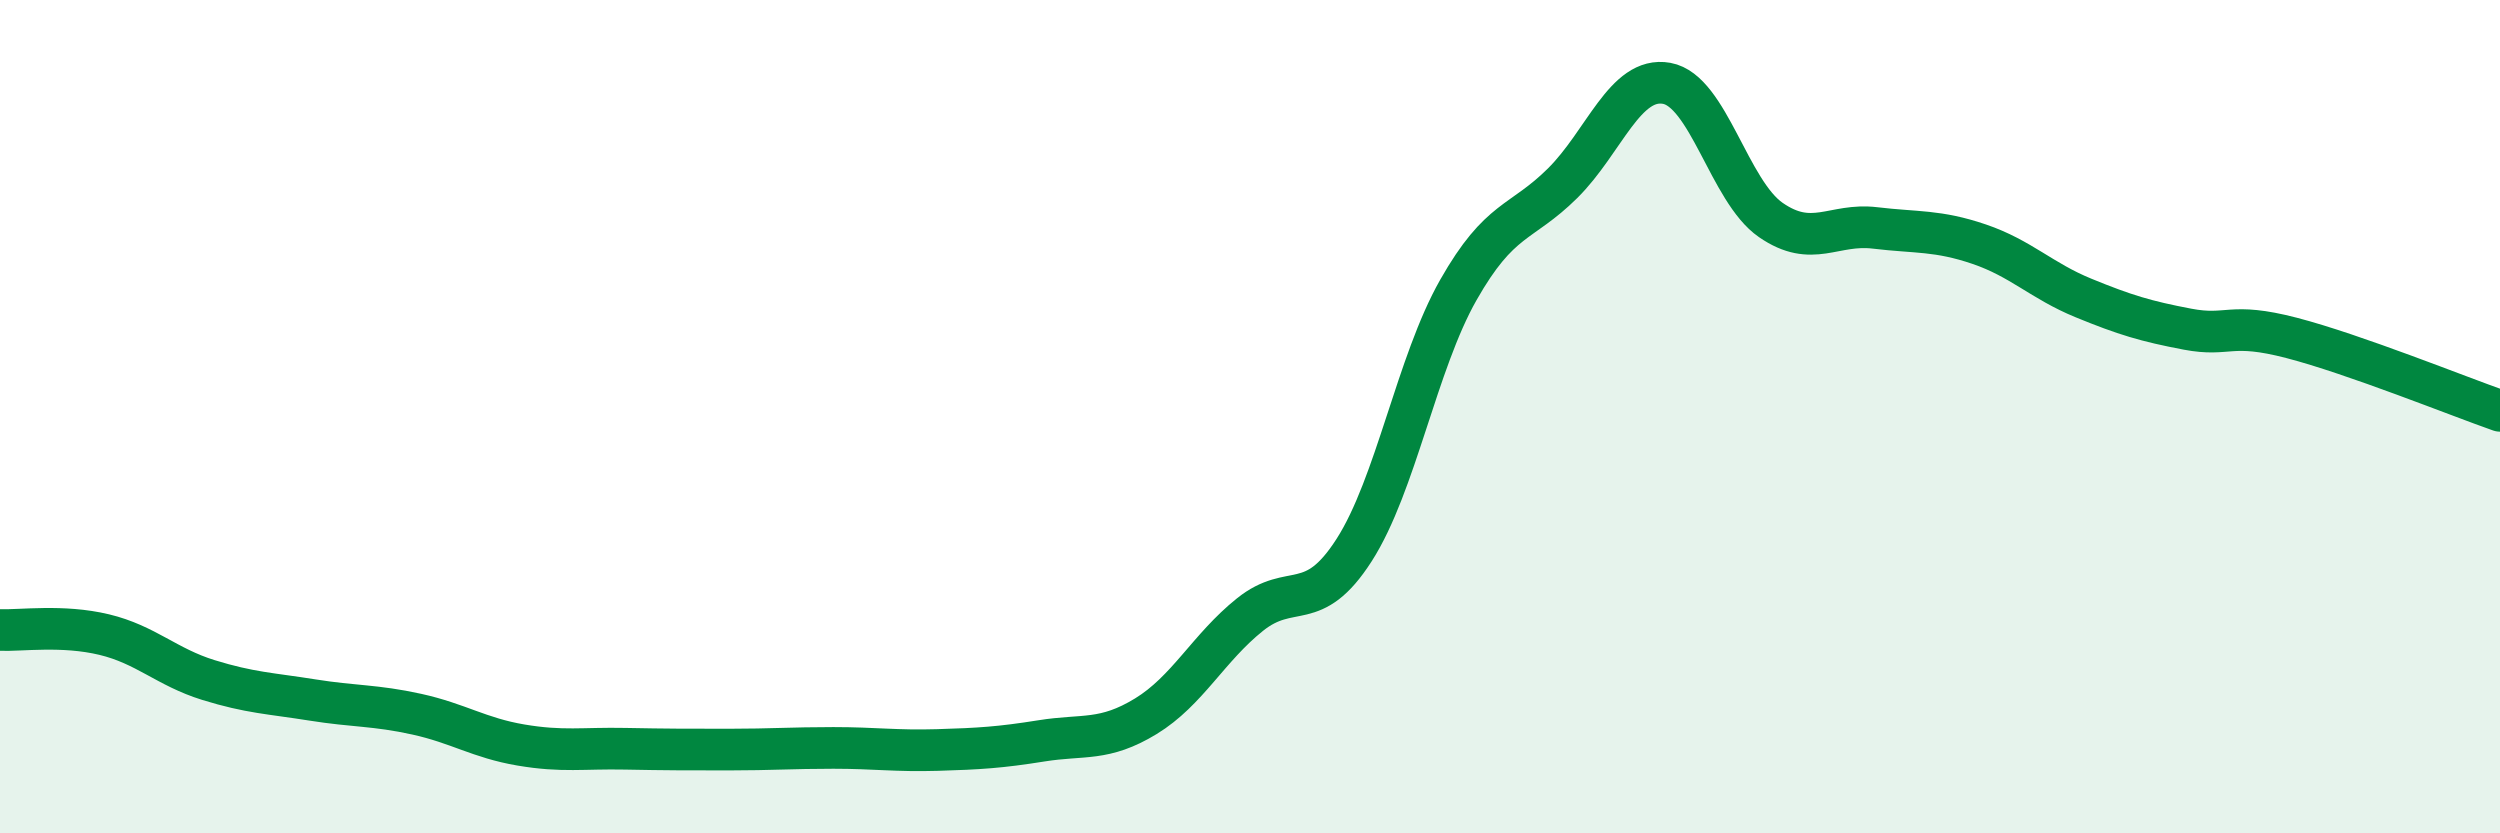
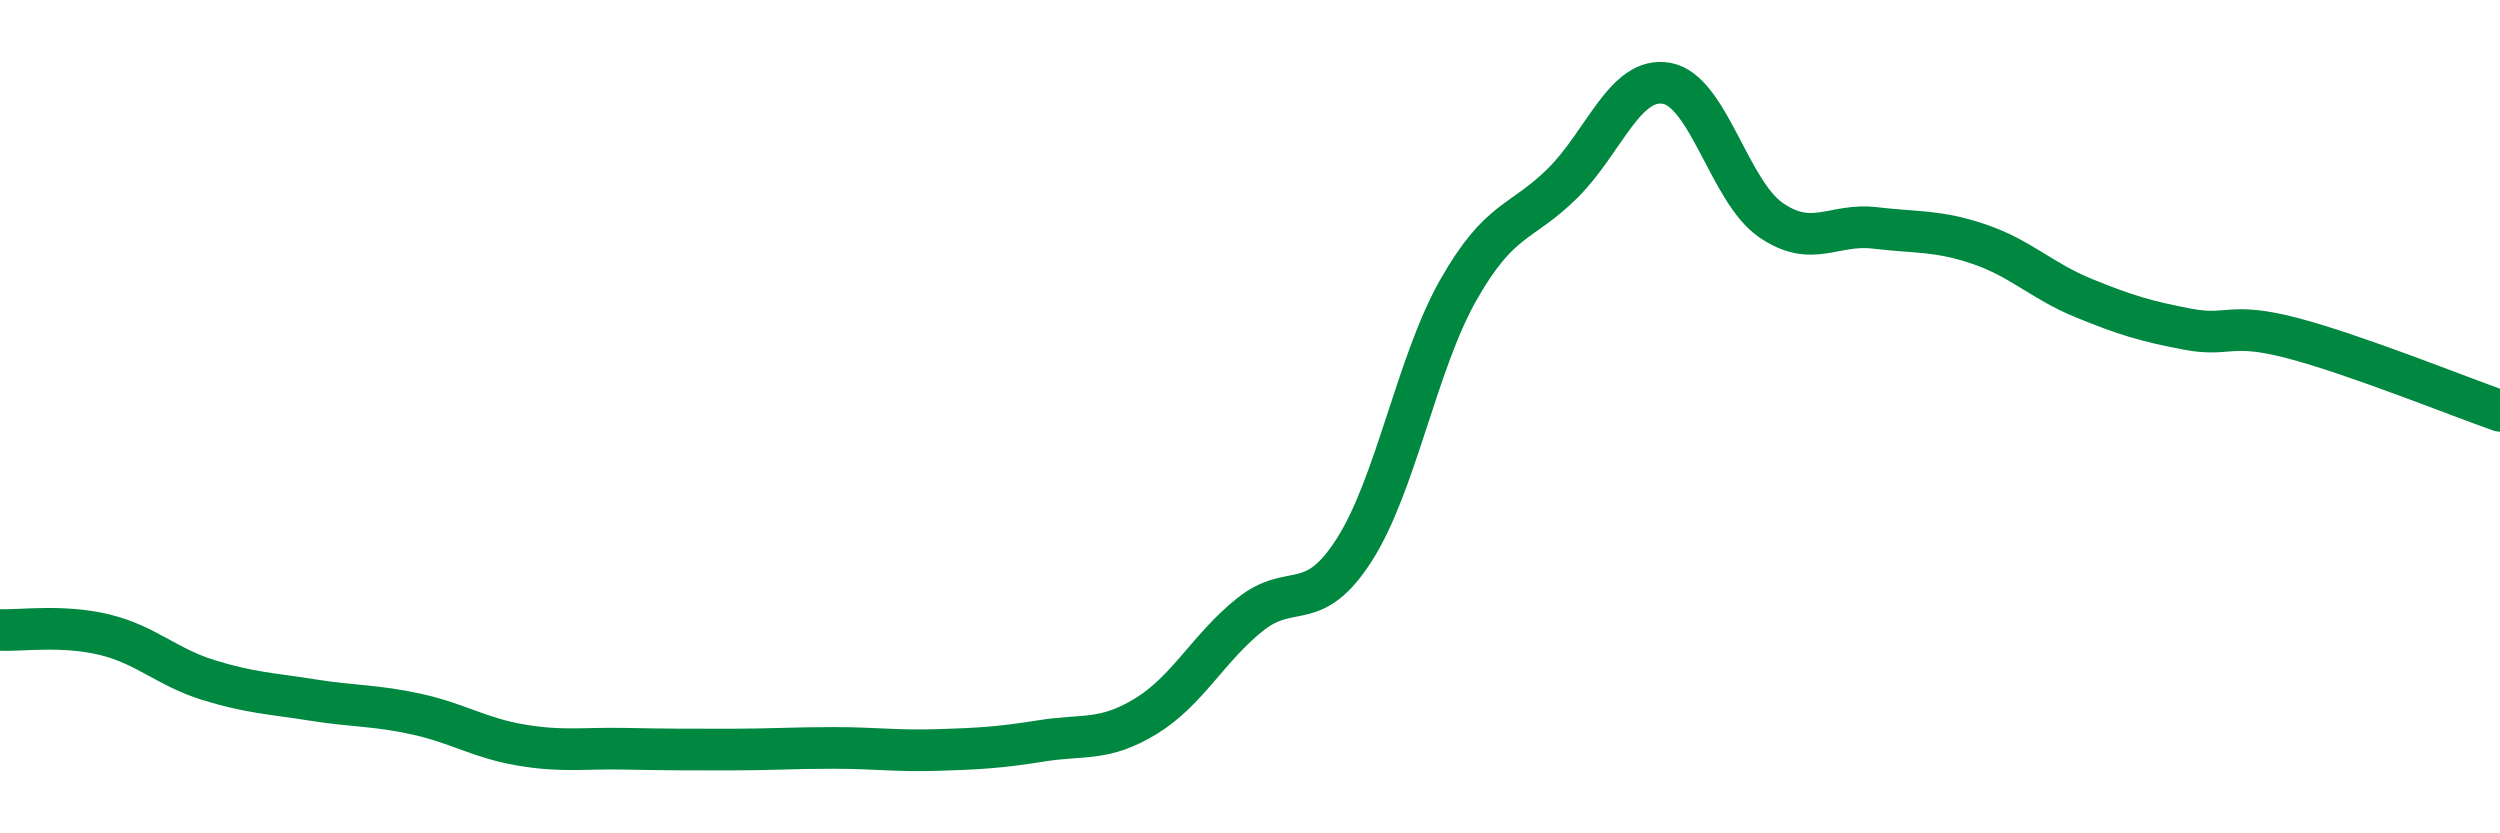
<svg xmlns="http://www.w3.org/2000/svg" width="60" height="20" viewBox="0 0 60 20">
-   <path d="M 0,15.12 C 0.5,15.14 1.5,14.99 2.5,15.23 C 3.5,15.47 4,16.01 5,16.32 C 6,16.63 6.5,16.64 7.5,16.8 C 8.5,16.96 9,16.92 10,17.14 C 11,17.36 11.5,17.71 12.5,17.88 C 13.5,18.05 14,17.95 15,17.97 C 16,17.99 16.5,17.99 17.5,17.99 C 18.5,17.99 19,17.95 20,17.95 C 21,17.95 21.5,18.03 22.5,18 C 23.5,17.97 24,17.94 25,17.78 C 26,17.62 26.5,17.8 27.5,17.19 C 28.5,16.58 29,15.55 30,14.75 C 31,13.95 31.5,14.76 32.5,13.2 C 33.5,11.64 34,8.72 35,6.96 C 36,5.2 36.5,5.39 37.5,4.4 C 38.5,3.41 39,1.82 40,2 C 41,2.18 41.5,4.59 42.5,5.28 C 43.5,5.97 44,5.35 45,5.47 C 46,5.59 46.5,5.52 47.5,5.86 C 48.5,6.2 49,6.74 50,7.15 C 51,7.56 51.5,7.71 52.5,7.9 C 53.5,8.09 53.5,7.72 55,8.11 C 56.5,8.5 59,9.51 60,9.86L60 20L0 20Z" fill="#008740" opacity="0.1" stroke-linecap="round" stroke-linejoin="round" />
  <path d="M 0,15.12 C 0.5,15.14 1.5,14.99 2.5,15.23 C 3.5,15.47 4,16.01 5,16.32 C 6,16.63 6.5,16.64 7.5,16.8 C 8.5,16.96 9,16.92 10,17.14 C 11,17.36 11.5,17.71 12.5,17.88 C 13.5,18.05 14,17.95 15,17.97 C 16,17.99 16.5,17.99 17.5,17.99 C 18.5,17.99 19,17.95 20,17.95 C 21,17.95 21.5,18.03 22.5,18 C 23.5,17.97 24,17.94 25,17.78 C 26,17.62 26.5,17.8 27.5,17.19 C 28.5,16.58 29,15.55 30,14.75 C 31,13.95 31.5,14.76 32.5,13.2 C 33.5,11.64 34,8.72 35,6.96 C 36,5.2 36.5,5.39 37.5,4.4 C 38.5,3.41 39,1.82 40,2 C 41,2.18 41.5,4.59 42.5,5.28 C 43.5,5.97 44,5.35 45,5.47 C 46,5.59 46.5,5.52 47.5,5.86 C 48.5,6.2 49,6.74 50,7.15 C 51,7.56 51.5,7.71 52.5,7.9 C 53.5,8.09 53.5,7.72 55,8.11 C 56.5,8.5 59,9.51 60,9.86" stroke="#008740" stroke-width="1" fill="none" stroke-linecap="round" stroke-linejoin="round" />
</svg>